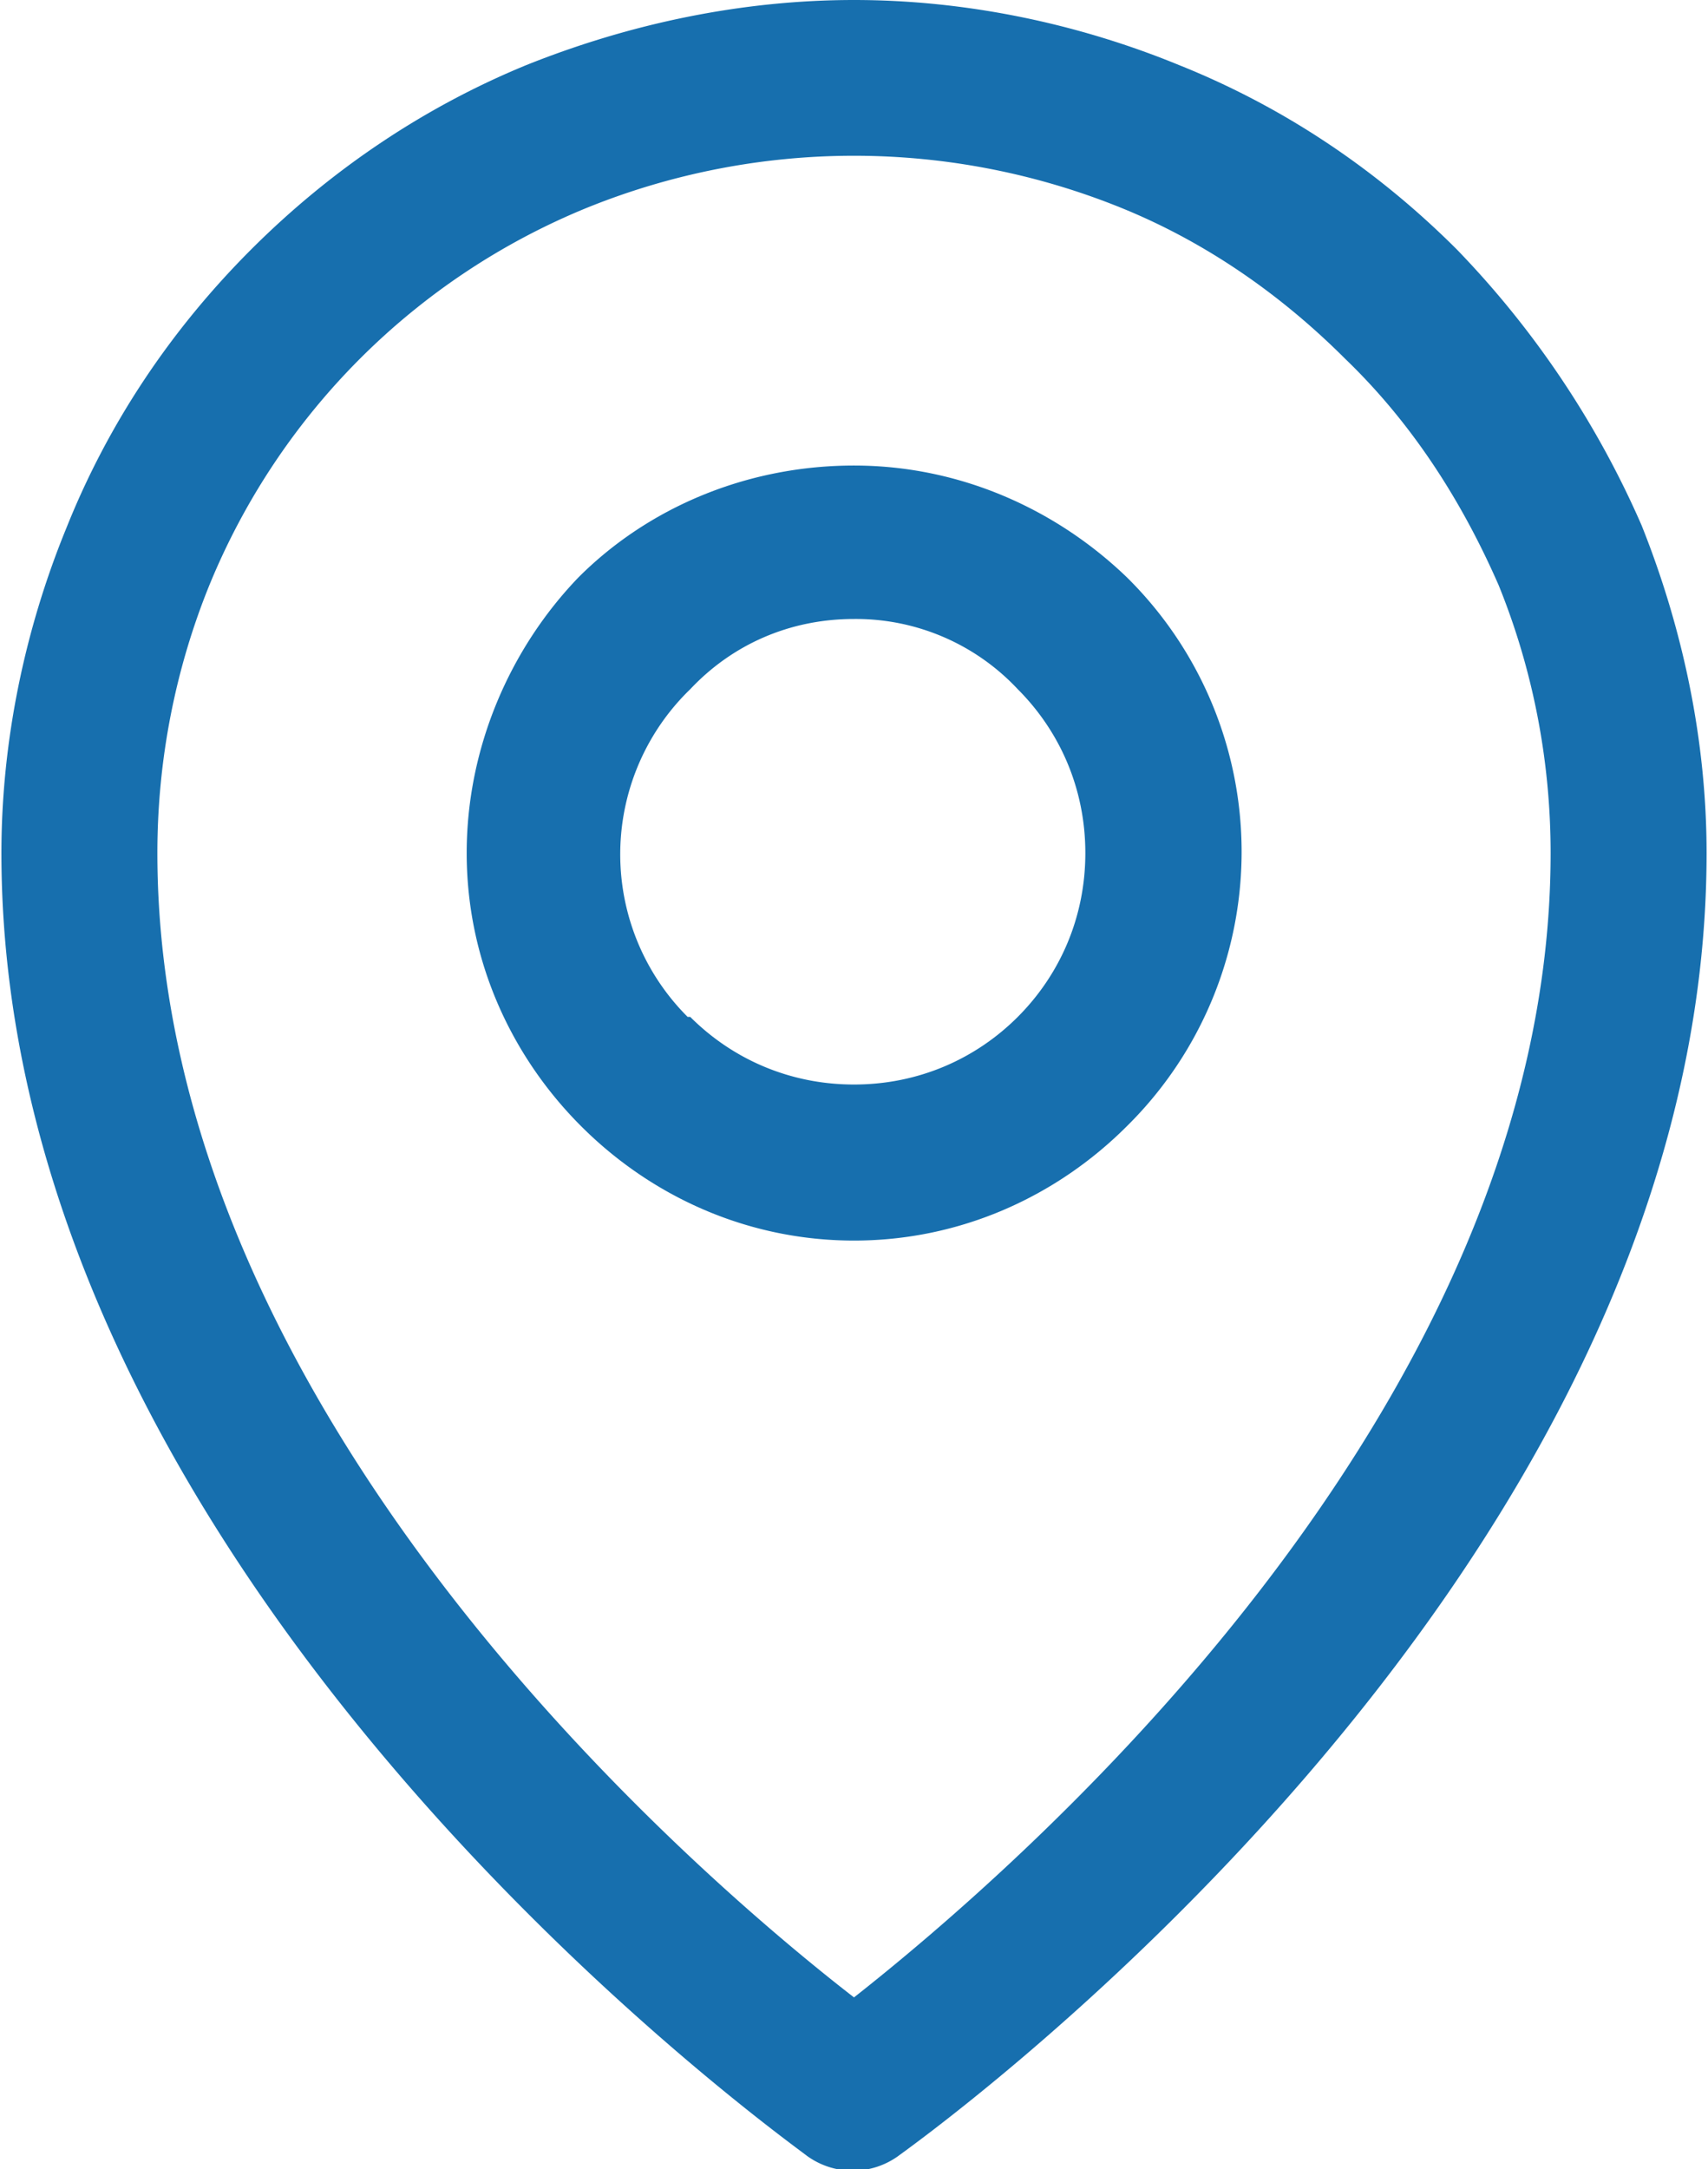
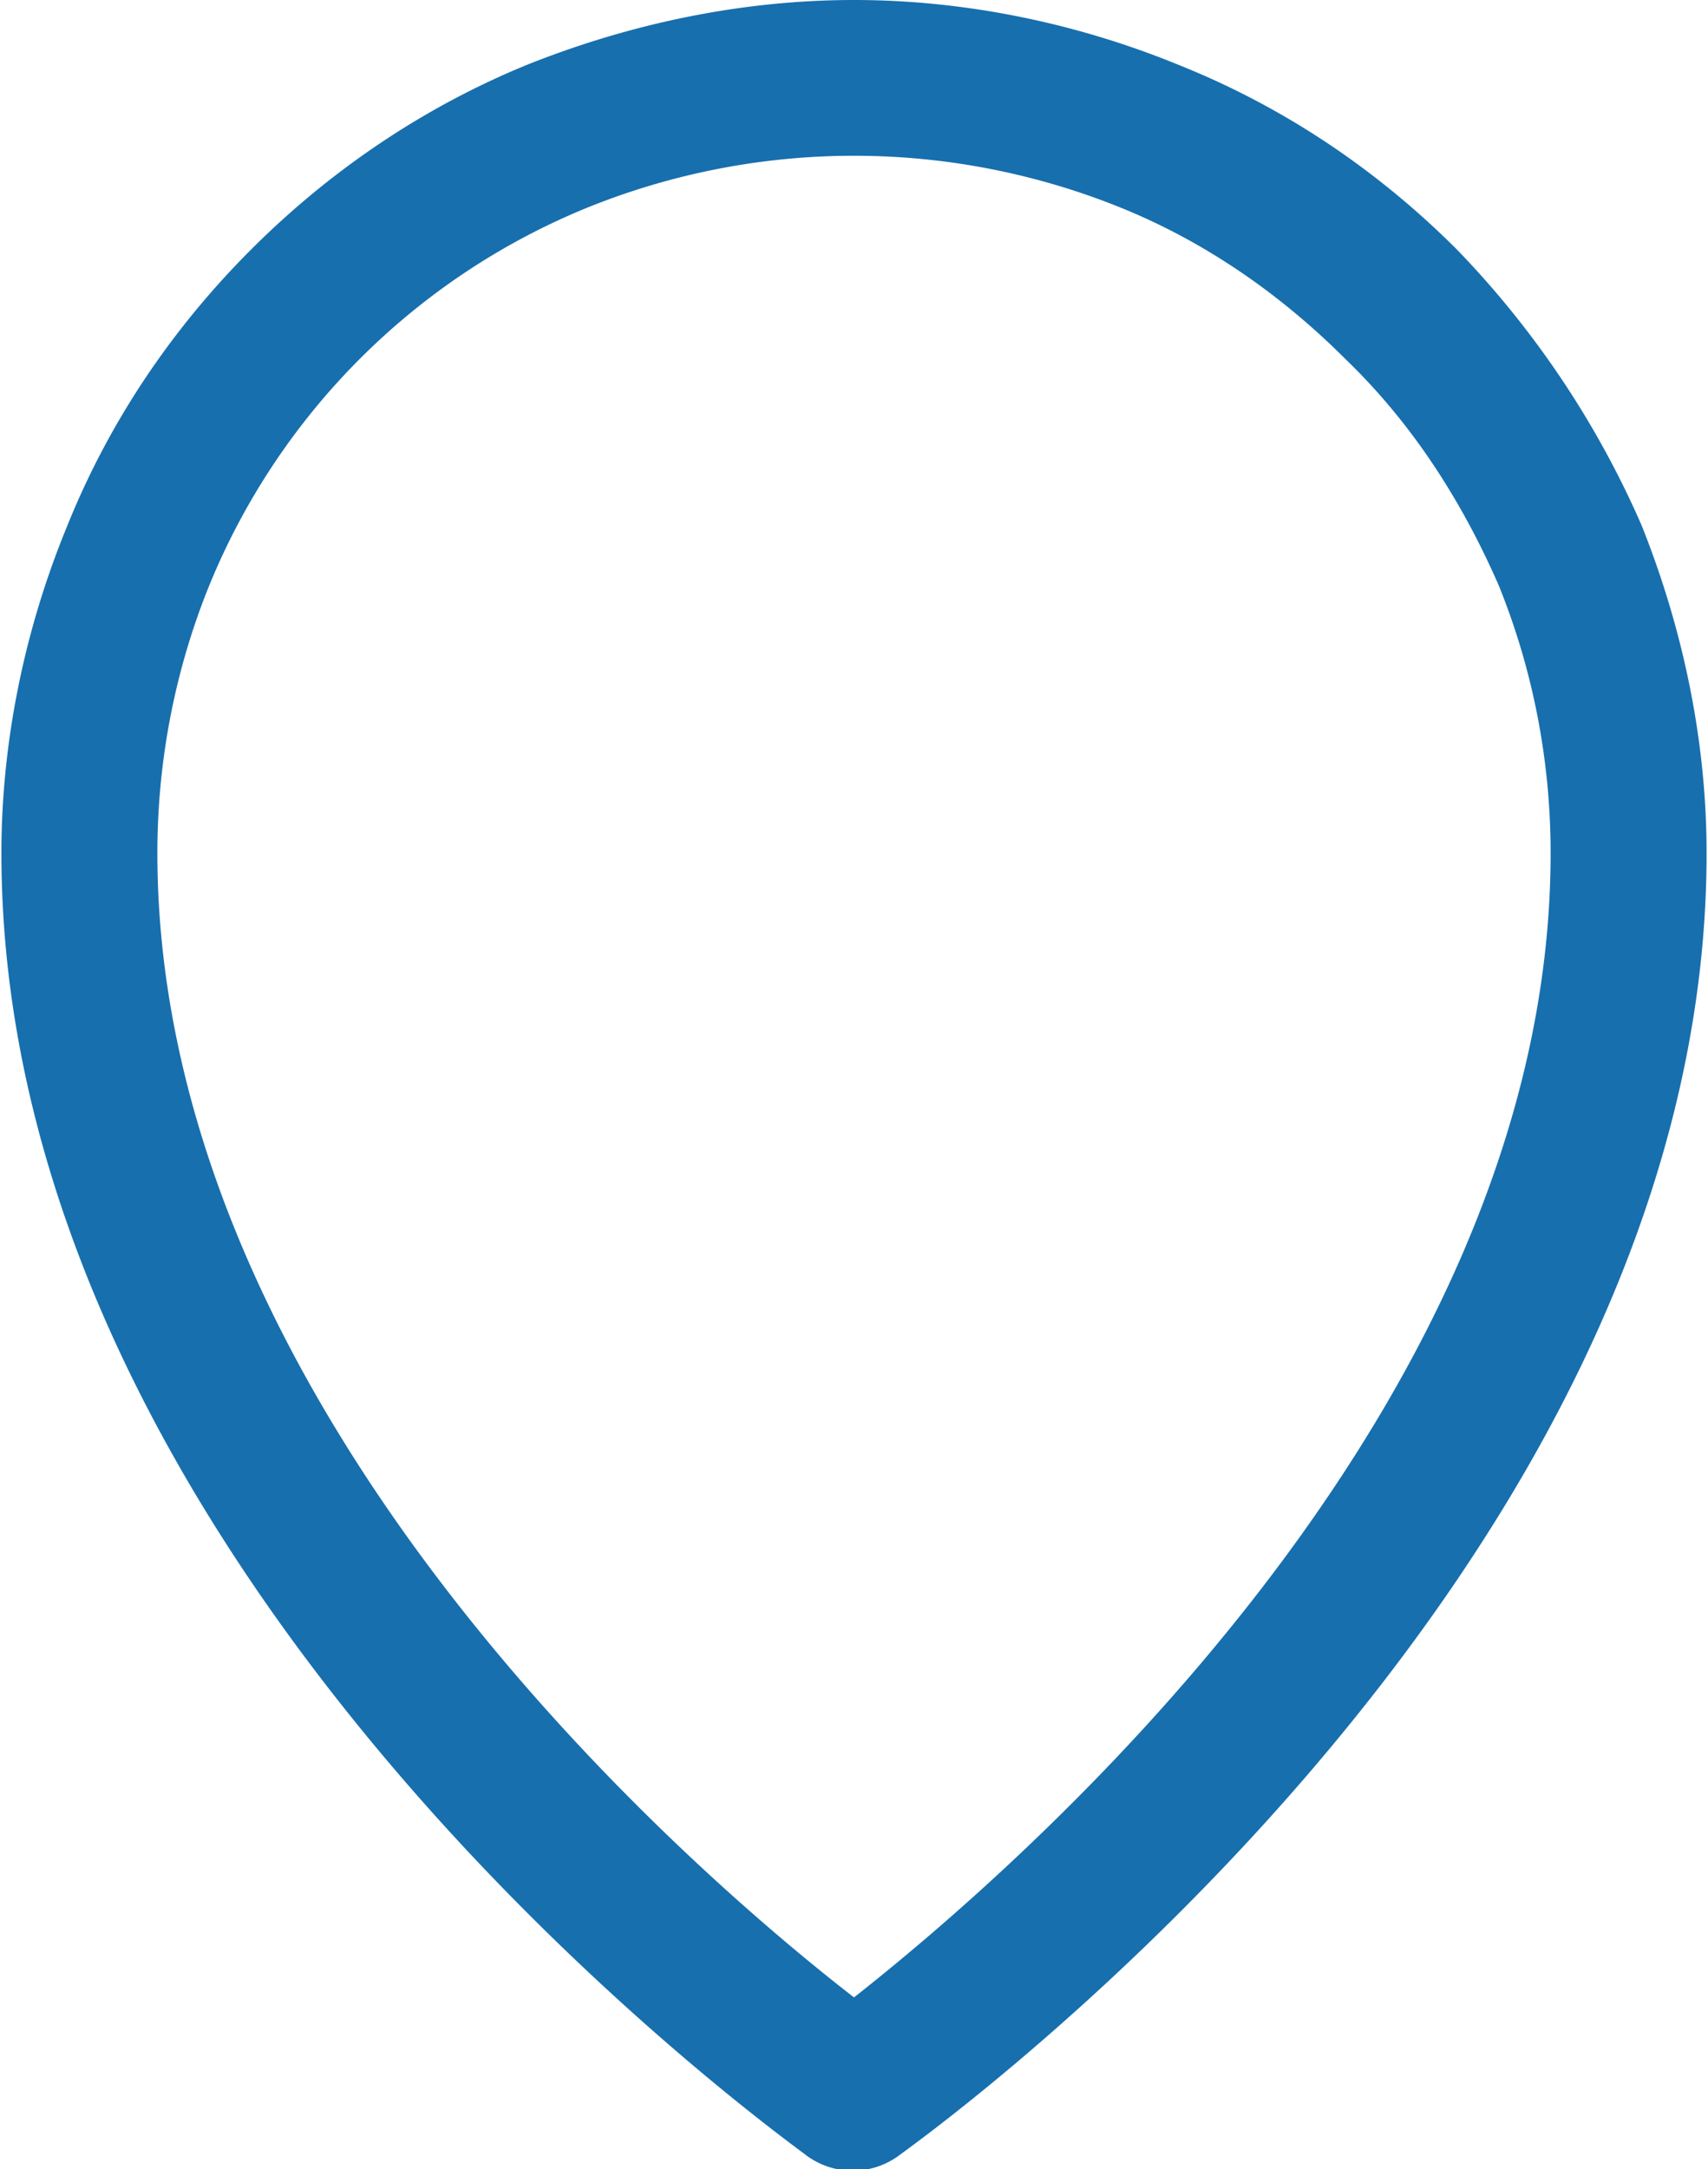
<svg xmlns="http://www.w3.org/2000/svg" xml:space="preserve" width="52" height="66" style="shape-rendering:geometricPrecision;text-rendering:geometricPrecision;image-rendering:optimizeQuality;fill-rule:evenodd;clip-rule:evenodd" viewBox="0 0 6.56 8.34">
  <defs>
    <style>.fil0{fill:#176fae;fill-rule:nonzero}</style>
  </defs>
  <g id="Layer_x0020_1">
-     <path class="fil0" d="M3.28 4.17c.25 0 .47-.1.63-.26.16-.16.26-.38.26-.63s-.1-.47-.26-.63a.853.853 0 0 0-.63-.27c-.25 0-.47.1-.63.27a.883.883 0 0 0-.01 1.26h.01c.16.16.38.26.63.26zm1.05.16c-.27.27-.64.44-1.05.44-.41 0-.78-.17-1.05-.44s-.44-.64-.44-1.05c0-.41.17-.79.43-1.06.27-.27.65-.43 1.06-.43.41 0 .78.17 1.05.43a1.482 1.482 0 0 1 0 2.11z" />
    <path class="fil0" d="M6.56 3.28c0 2.83-3.1 5-3.11 5.01a.3.3 0 0 1-.35 0C2.97 8.19 0 6.06 0 3.28c0-.43.09-.86.25-1.25.16-.4.4-.76.71-1.07.31-.31.67-.55 1.06-.71.4-.16.83-.25 1.26-.25.43 0 .86.09 1.25.25.4.16.76.4 1.07.71.3.31.54.67.71 1.06.16.4.25.83.25 1.26zm-3.28 4.4c.61-.48 2.68-2.25 2.68-4.4 0-.36-.07-.71-.2-1.03-.14-.32-.33-.62-.59-.87-.25-.25-.54-.45-.86-.58a2.738 2.738 0 0 0-2.06 0A2.654 2.654 0 0 0 .8 2.25c-.13.32-.2.67-.2 1.03 0 2.15 2.06 3.92 2.68 4.4z" />
  </g>
</svg>